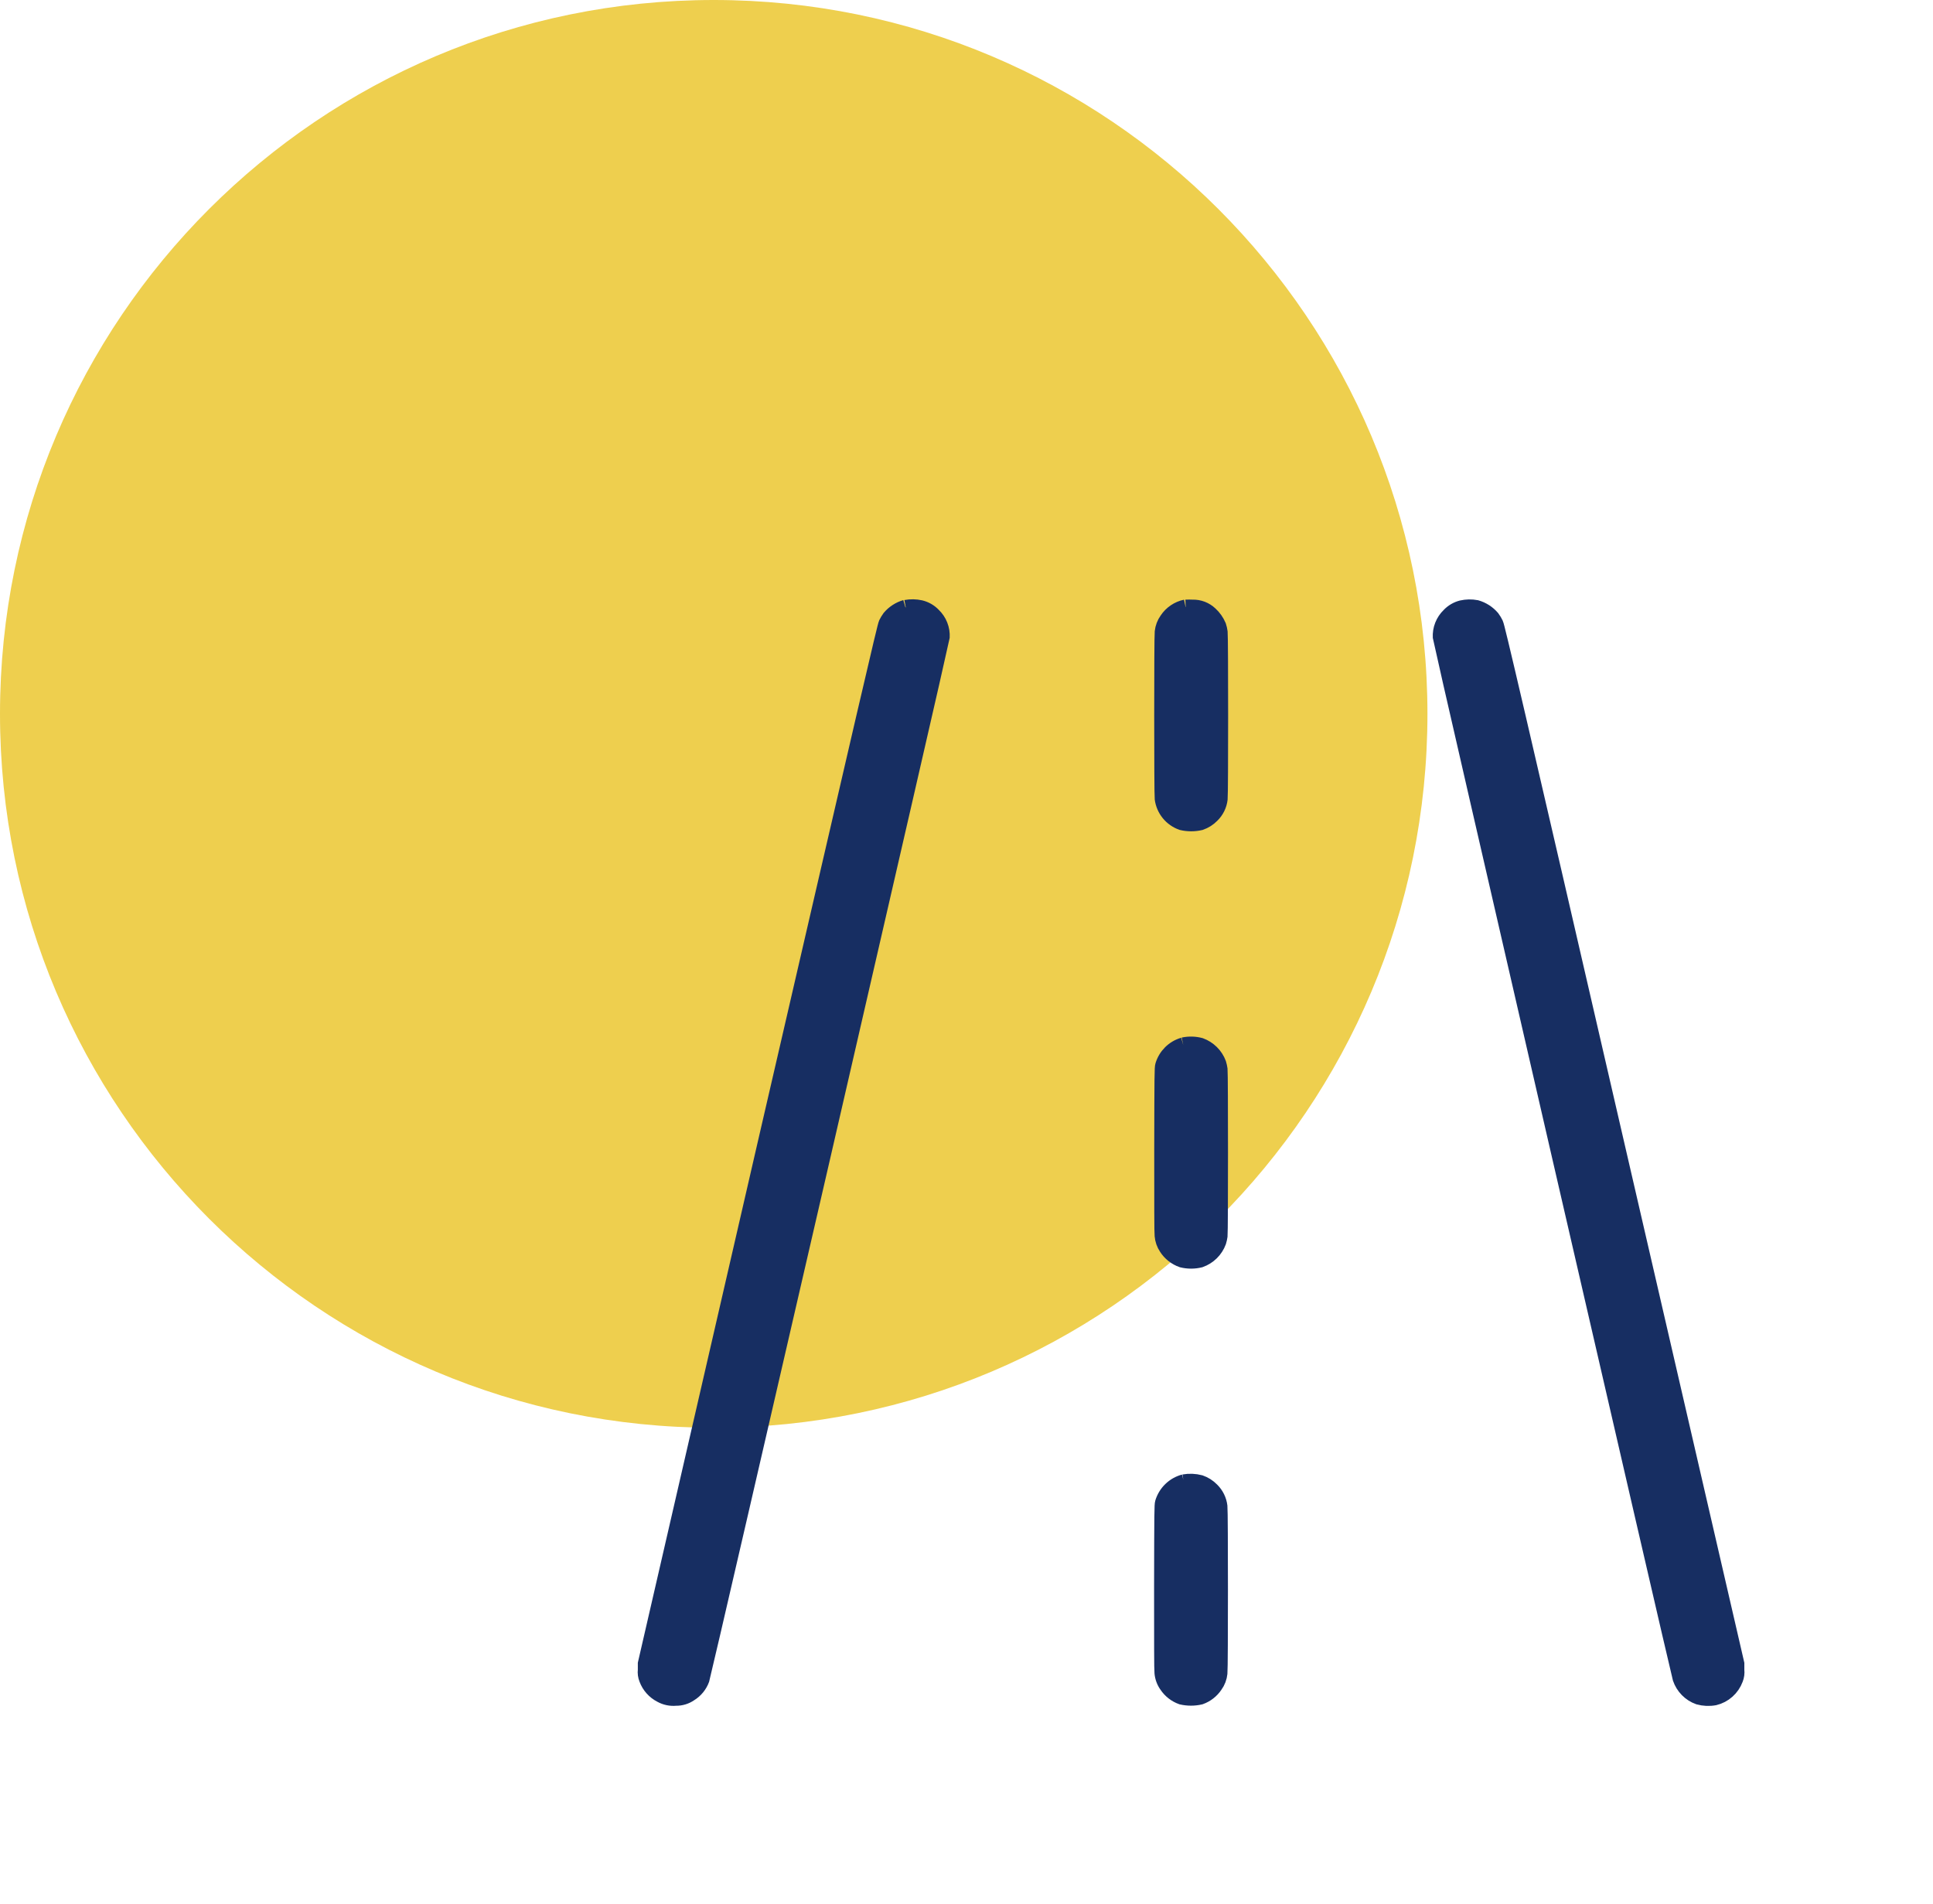
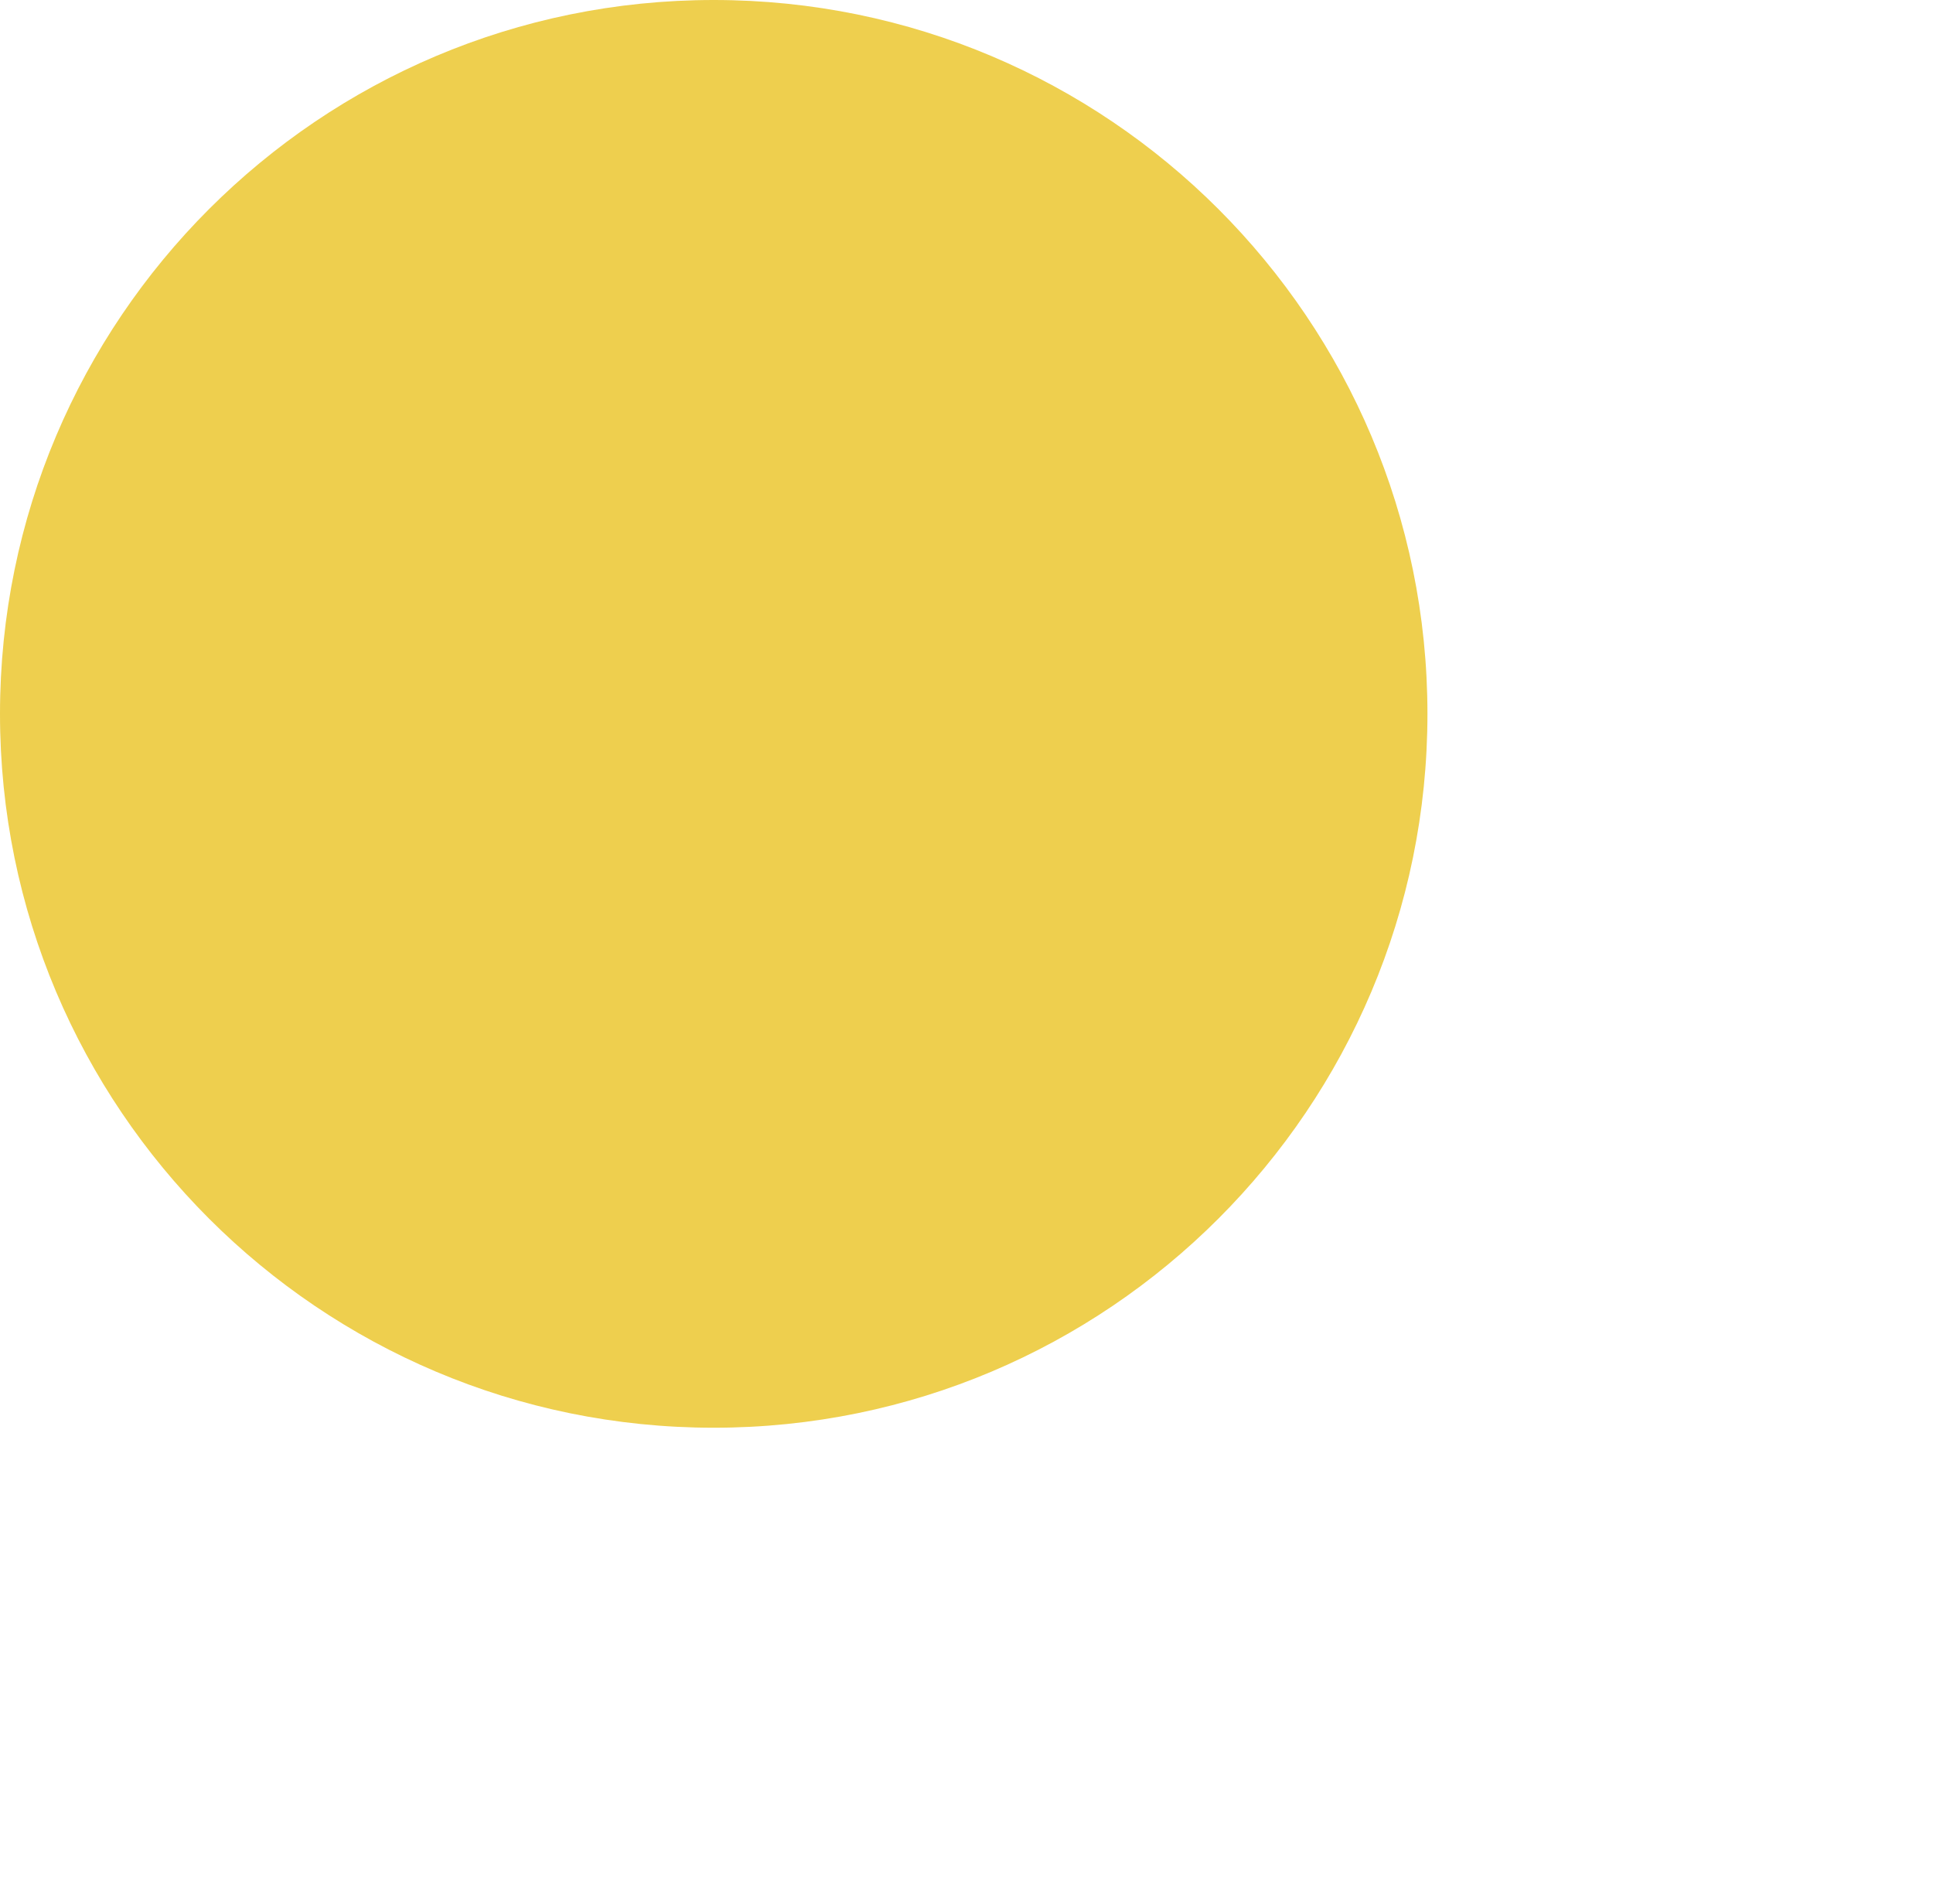
<svg xmlns="http://www.w3.org/2000/svg" width="65" height="64" viewBox="0 0 65 64" fill="none">
  <path d="M24 48C37.255 48 48 37.255 48 24C48 10.745 37.255 0 24 0C10.745 0 0 10.745 0 24C0 37.255 10.745 48 24 48Z" fill="#EECF4E" />
-   <path fill-rule="evenodd" clip-rule="evenodd" d="M30.445 20.415C30.237 20.476 30.052 20.596 29.912 20.76C29.866 20.823 29.826 20.89 29.792 20.959C29.744 21.061 29.2 23.404 25.712 38.5L21.698 55.928V56.14C21.685 56.246 21.699 56.353 21.74 56.452C21.827 56.685 21.998 56.877 22.22 56.991C22.374 57.077 22.551 57.114 22.727 57.097C22.899 57.1 23.066 57.049 23.207 56.951C23.393 56.837 23.535 56.663 23.609 56.458C23.667 56.292 31.677 21.544 31.685 21.427C31.693 21.289 31.671 21.151 31.62 21.021C31.57 20.892 31.491 20.776 31.391 20.68C31.274 20.555 31.122 20.468 30.956 20.428C30.792 20.391 30.622 20.388 30.458 20.419M39.866 20.406C39.609 20.46 39.384 20.612 39.238 20.83C39.149 20.953 39.094 21.098 39.078 21.25C39.057 21.418 39.057 26.688 39.078 26.85C39.103 27.034 39.177 27.206 39.294 27.35C39.411 27.493 39.565 27.601 39.74 27.662C39.947 27.71 40.163 27.71 40.37 27.662C40.514 27.612 40.645 27.53 40.752 27.422C40.909 27.272 41.008 27.072 41.032 26.856C41.053 26.694 41.053 21.424 41.032 21.256C41.023 21.182 41.006 21.109 40.983 21.039C40.918 20.887 40.822 20.75 40.7 20.639C40.62 20.563 40.526 20.504 40.423 20.464C40.32 20.425 40.21 20.406 40.1 20.41C40.024 20.406 39.948 20.406 39.872 20.41M49.154 20.431C48.989 20.473 48.84 20.56 48.724 20.683C48.624 20.779 48.546 20.896 48.495 21.025C48.444 21.154 48.422 21.293 48.43 21.431C48.437 21.54 56.426 56.211 56.494 56.427C56.544 56.572 56.625 56.704 56.733 56.814C56.84 56.923 56.971 57.007 57.116 57.059C57.292 57.108 57.478 57.116 57.658 57.083C57.818 57.044 57.966 56.967 58.089 56.857C58.212 56.748 58.306 56.61 58.364 56.456C58.404 56.357 58.419 56.249 58.406 56.144V55.931L54.383 38.508C50.903 23.412 50.354 21.07 50.303 20.968C50.269 20.898 50.229 20.831 50.183 20.769C50.042 20.603 49.854 20.483 49.645 20.423C49.48 20.392 49.311 20.396 49.148 20.433M39.788 35.129C39.624 35.177 39.475 35.265 39.354 35.385C39.233 35.506 39.144 35.654 39.095 35.818C39.07 35.902 39.068 36.106 39.063 38.65C39.063 40.51 39.063 41.438 39.075 41.536C39.087 41.684 39.136 41.826 39.219 41.949C39.342 42.142 39.528 42.288 39.745 42.364C39.947 42.414 40.158 42.414 40.36 42.364C40.503 42.313 40.633 42.232 40.741 42.126C40.849 42.02 40.932 41.891 40.985 41.749C41.005 41.684 41.019 41.618 41.029 41.55C41.048 41.4 41.048 36.102 41.029 35.952C41.019 35.885 41.005 35.818 40.985 35.753C40.933 35.613 40.85 35.485 40.744 35.38C40.637 35.274 40.509 35.193 40.368 35.141C40.179 35.091 39.98 35.086 39.788 35.127M39.81 49.817C39.641 49.862 39.486 49.95 39.36 50.072C39.234 50.194 39.142 50.346 39.09 50.513C39.065 50.597 39.063 50.801 39.058 53.345C39.058 55.205 39.058 56.133 39.07 56.231C39.083 56.389 39.138 56.541 39.231 56.669C39.352 56.849 39.527 56.985 39.731 57.058C39.94 57.106 40.156 57.106 40.365 57.058C40.569 56.985 40.744 56.849 40.865 56.669C40.955 56.546 41.01 56.401 41.025 56.249C41.047 56.081 41.047 50.811 41.025 50.649C41.001 50.435 40.903 50.236 40.749 50.086C40.641 49.975 40.509 49.891 40.362 49.84C40.18 49.792 39.99 49.785 39.804 49.818" fill="#172E62" />
-   <path d="M30.445 20.415C30.237 20.476 30.052 20.596 29.912 20.76C29.866 20.823 29.826 20.89 29.792 20.959C29.744 21.061 29.2 23.404 25.712 38.5L21.698 55.928V56.14C21.685 56.246 21.699 56.353 21.74 56.452C21.827 56.685 21.998 56.877 22.22 56.991C22.374 57.077 22.551 57.114 22.727 57.097C22.899 57.1 23.066 57.049 23.207 56.951C23.393 56.837 23.535 56.663 23.609 56.458C23.667 56.292 31.677 21.544 31.685 21.427C31.693 21.289 31.671 21.151 31.62 21.021C31.57 20.892 31.491 20.776 31.391 20.68C31.274 20.555 31.122 20.468 30.956 20.428C30.792 20.391 30.622 20.388 30.458 20.419M39.866 20.406C39.609 20.46 39.384 20.612 39.238 20.83C39.149 20.953 39.094 21.098 39.078 21.25C39.057 21.418 39.057 26.688 39.078 26.85C39.103 27.034 39.177 27.206 39.294 27.35C39.411 27.493 39.565 27.601 39.74 27.662C39.947 27.71 40.163 27.71 40.37 27.662C40.514 27.612 40.645 27.53 40.752 27.422C40.909 27.272 41.008 27.072 41.032 26.856C41.053 26.694 41.053 21.424 41.032 21.256C41.023 21.182 41.006 21.109 40.983 21.039C40.918 20.887 40.822 20.75 40.7 20.639C40.62 20.563 40.526 20.504 40.423 20.464C40.32 20.425 40.21 20.406 40.1 20.41C40.024 20.406 39.948 20.406 39.872 20.41M49.154 20.431C48.989 20.473 48.84 20.56 48.724 20.683C48.624 20.779 48.546 20.896 48.495 21.025C48.444 21.154 48.422 21.293 48.43 21.431C48.437 21.54 56.426 56.211 56.494 56.427C56.544 56.572 56.625 56.704 56.733 56.814C56.84 56.923 56.971 57.007 57.116 57.059C57.292 57.108 57.478 57.116 57.658 57.083C57.818 57.044 57.966 56.967 58.089 56.857C58.212 56.748 58.306 56.61 58.364 56.456C58.404 56.357 58.419 56.249 58.406 56.144V55.931L54.383 38.508C50.903 23.412 50.354 21.07 50.303 20.968C50.269 20.898 50.229 20.831 50.183 20.769C50.042 20.603 49.854 20.483 49.645 20.423C49.48 20.392 49.311 20.396 49.148 20.433M39.788 35.129C39.624 35.177 39.475 35.265 39.354 35.385C39.233 35.506 39.144 35.654 39.095 35.818C39.07 35.902 39.068 36.106 39.063 38.65C39.063 40.51 39.063 41.438 39.075 41.536C39.087 41.684 39.136 41.826 39.219 41.949C39.342 42.142 39.528 42.288 39.745 42.364C39.947 42.414 40.158 42.414 40.36 42.364C40.503 42.313 40.633 42.232 40.741 42.126C40.849 42.02 40.932 41.891 40.985 41.749C41.005 41.684 41.019 41.618 41.029 41.55C41.048 41.4 41.048 36.102 41.029 35.952C41.019 35.885 41.005 35.818 40.985 35.753C40.933 35.613 40.85 35.485 40.744 35.38C40.637 35.274 40.509 35.193 40.368 35.141C40.179 35.091 39.98 35.086 39.788 35.127M39.81 49.817C39.641 49.862 39.486 49.95 39.36 50.072C39.234 50.194 39.142 50.346 39.09 50.513C39.065 50.597 39.063 50.801 39.058 53.345C39.058 55.205 39.058 56.133 39.07 56.231C39.083 56.389 39.138 56.541 39.231 56.669C39.352 56.849 39.527 56.985 39.731 57.058C39.94 57.106 40.156 57.106 40.365 57.058C40.569 56.985 40.744 56.849 40.865 56.669C40.955 56.546 41.01 56.401 41.025 56.249C41.047 56.081 41.047 50.811 41.025 50.649C41.001 50.435 40.903 50.236 40.749 50.086C40.641 49.975 40.509 49.891 40.362 49.84C40.18 49.792 39.99 49.785 39.804 49.818" stroke="#172E62" stroke-width="0.5" />
</svg>